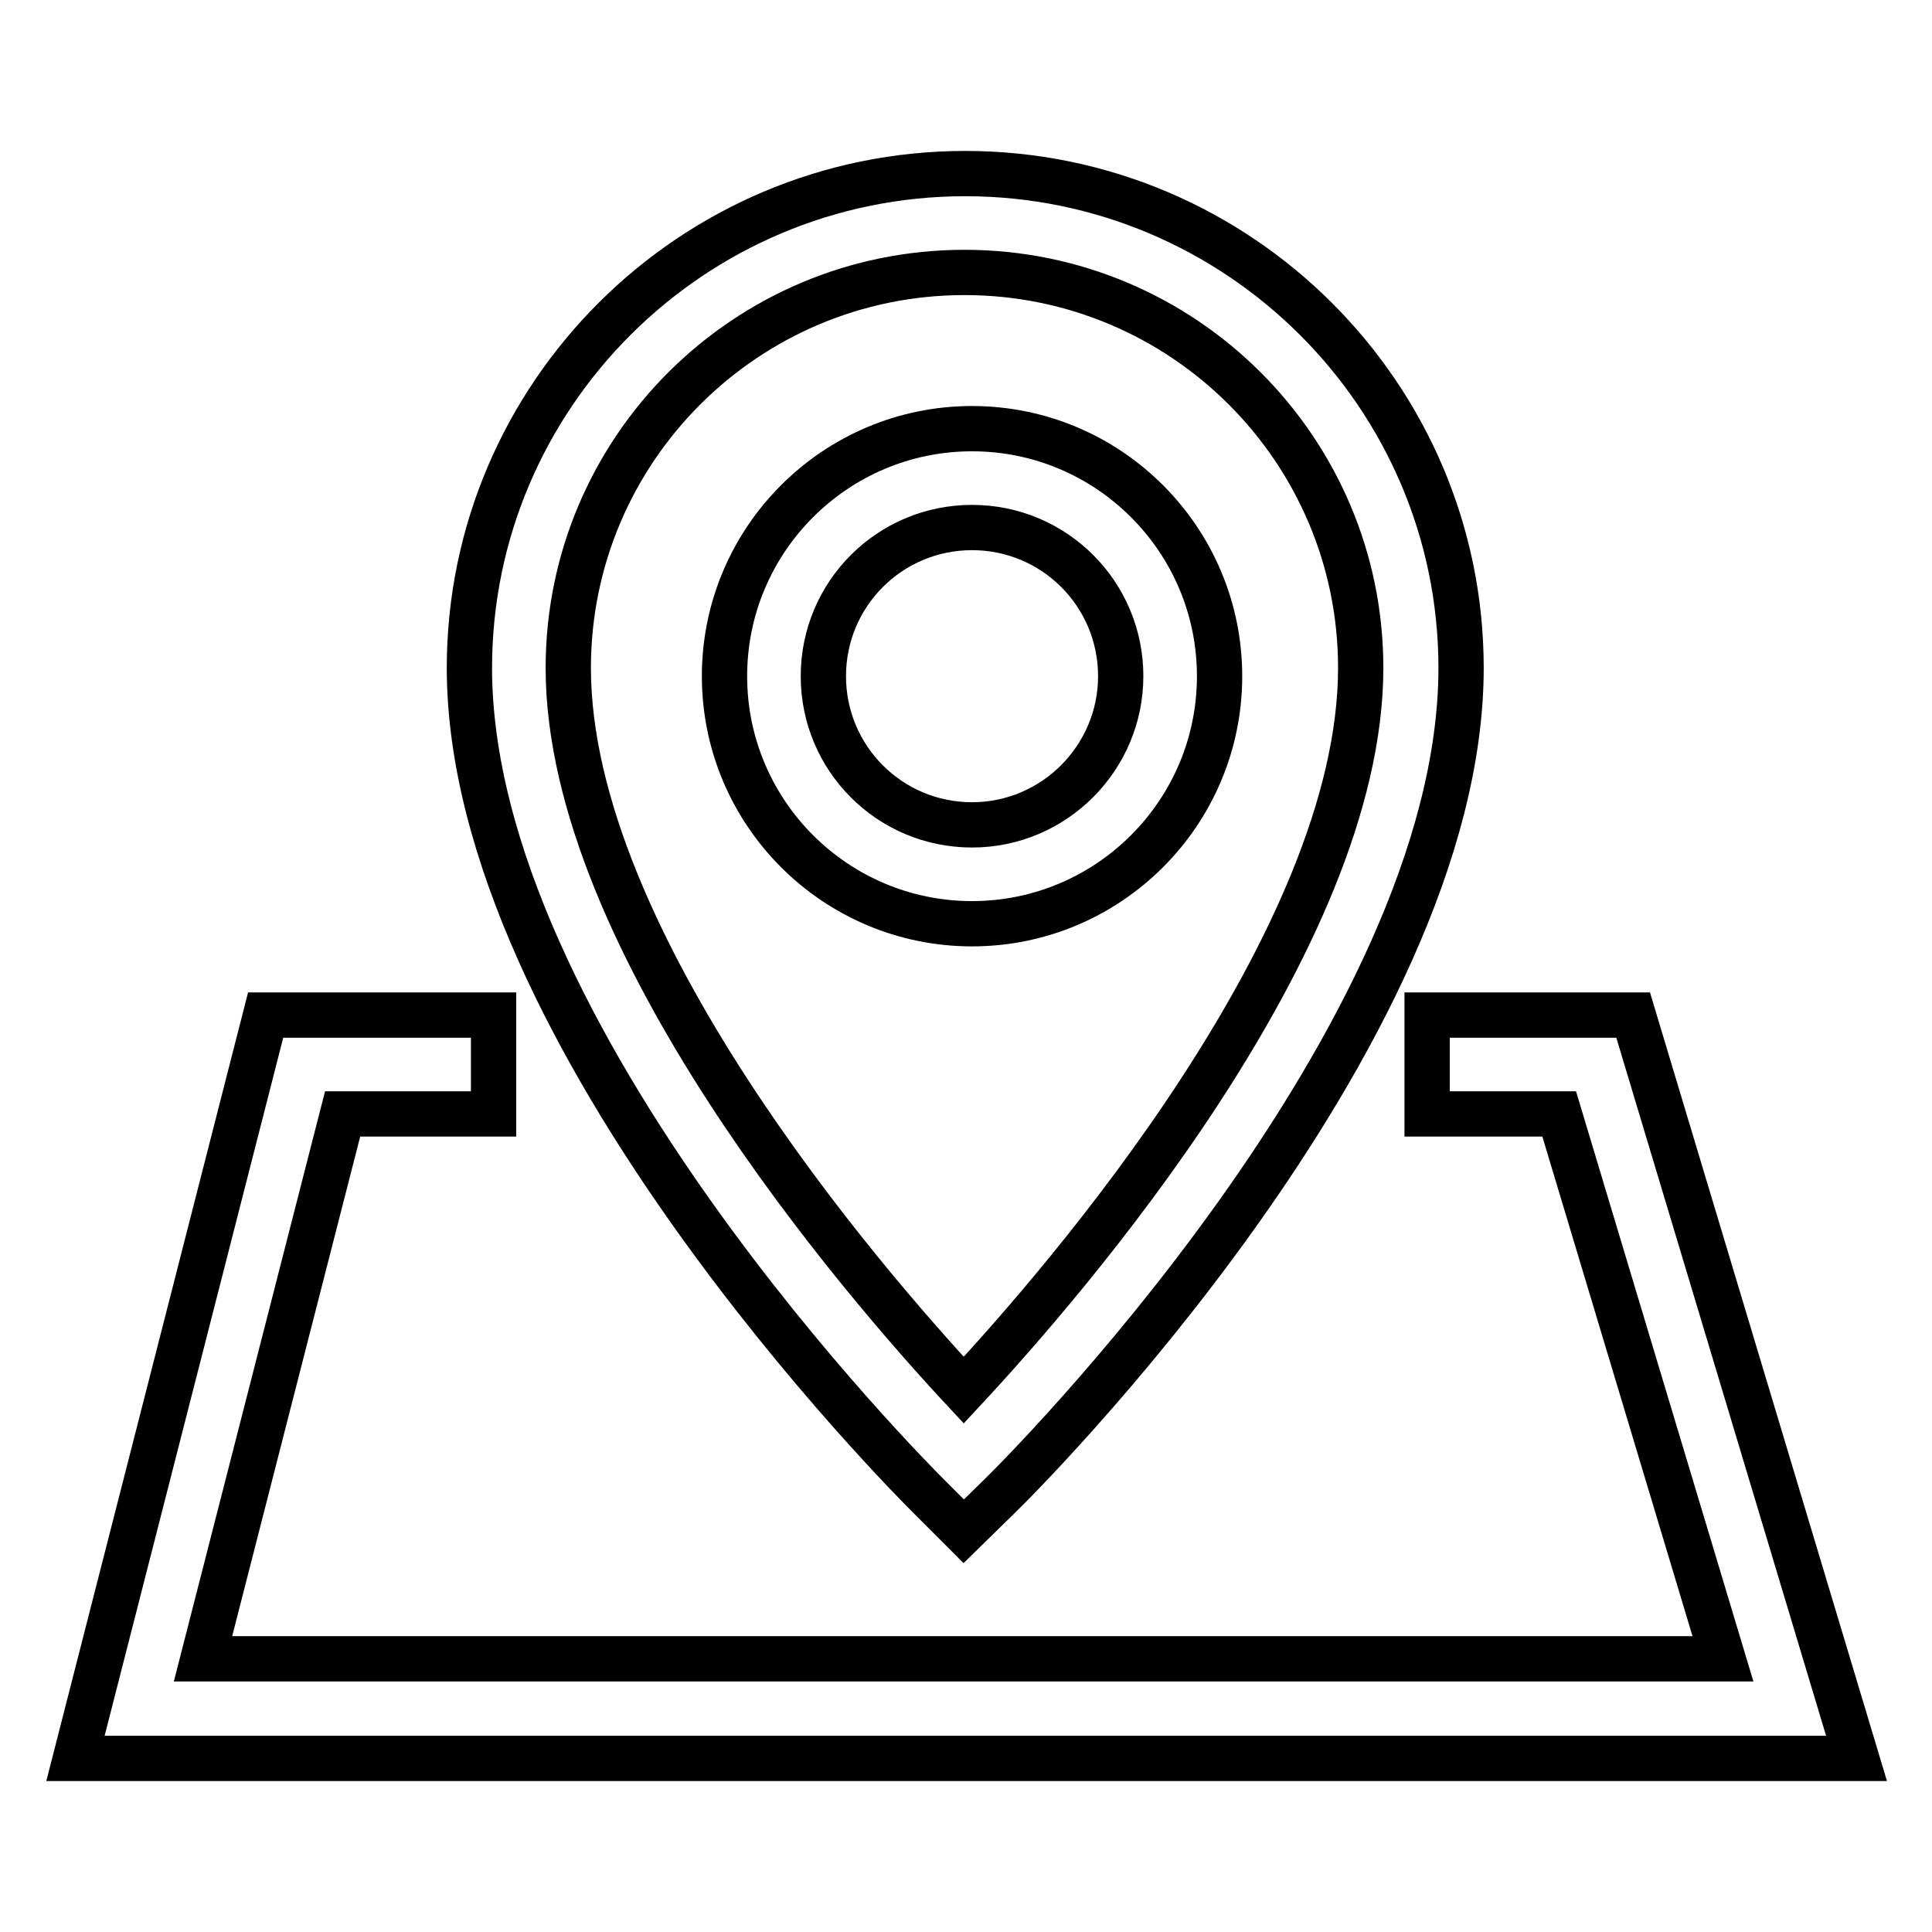
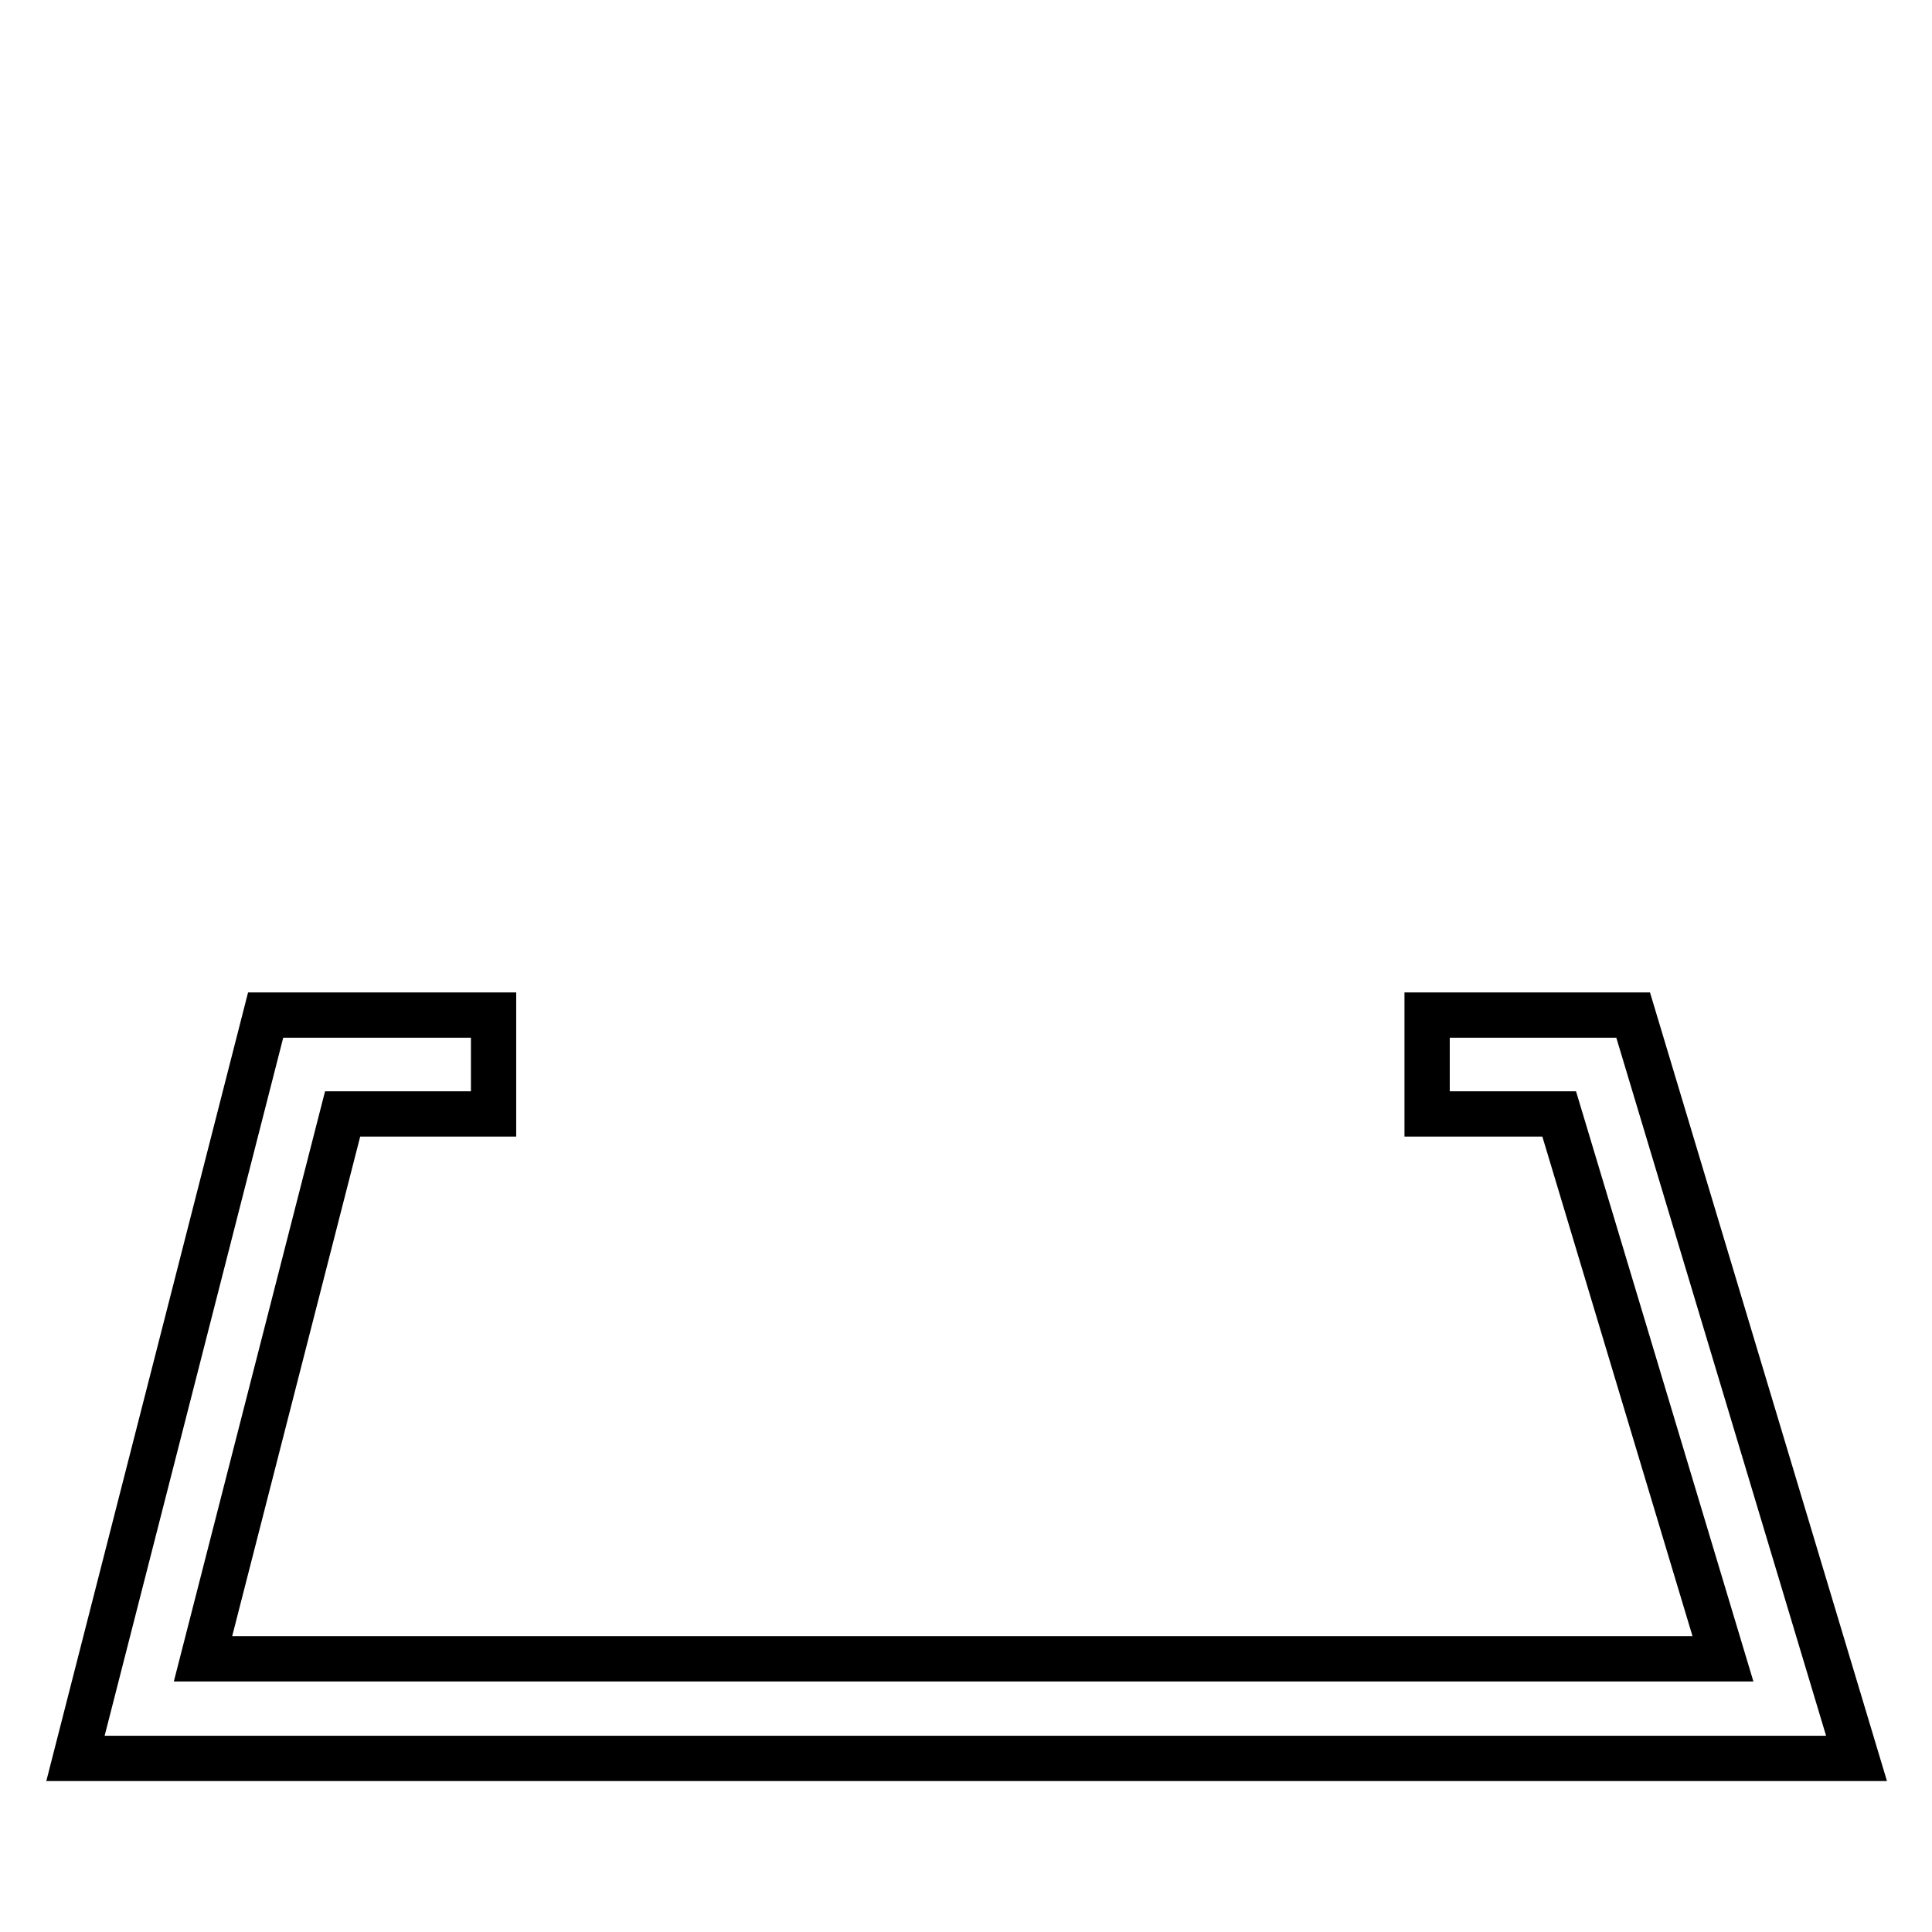
<svg xmlns="http://www.w3.org/2000/svg" version="1.1" x="0px" y="0px" viewBox="0 0 256 256" enable-background="new 0 0 256 256" xml:space="preserve">
  <g>
    <path stroke-width="6" fill-opacity="0" stroke="#000000" d="M246,233H10l25.2-98.5h30.2v13.1h-20l-18.5,72.2h201.4l-21.7-72.2h-17.5v-13.1h27.3L246,233z" />
-     <path stroke-width="6" fill-opacity="0" stroke="#000000" d="M127.7,202.9l-4.6-4.6c-2.5-2.5-60.9-60.9-60.9-109.8c0-36.1,29.5-65.5,65.7-65.5 c36.2,0,65.7,29.4,65.7,65.5c0,49-58.7,107.4-61.2,109.8L127.7,202.9z M127.8,36.1c-29,0-52.5,23.5-52.5,52.4 c0,36.1,38.8,81.1,52.4,95.7c13.6-14.6,52.6-59.6,52.6-95.7C180.3,59.6,156.8,36.1,127.8,36.1z" />
-     <path stroke-width="6" fill-opacity="0" stroke="#000000" d="M128.8,122.4c-18.1,0-32.8-14.7-32.8-32.8s14.7-32.8,32.8-32.8s32.8,14.7,32.8,32.8 S146.9,122.4,128.8,122.4z M128.8,69.9c-10.9,0-19.7,8.8-19.7,19.7c0,10.9,8.8,19.7,19.7,19.7s19.7-8.9,19.7-19.7 C148.5,78.7,139.7,69.9,128.8,69.9z" />
  </g>
</svg>